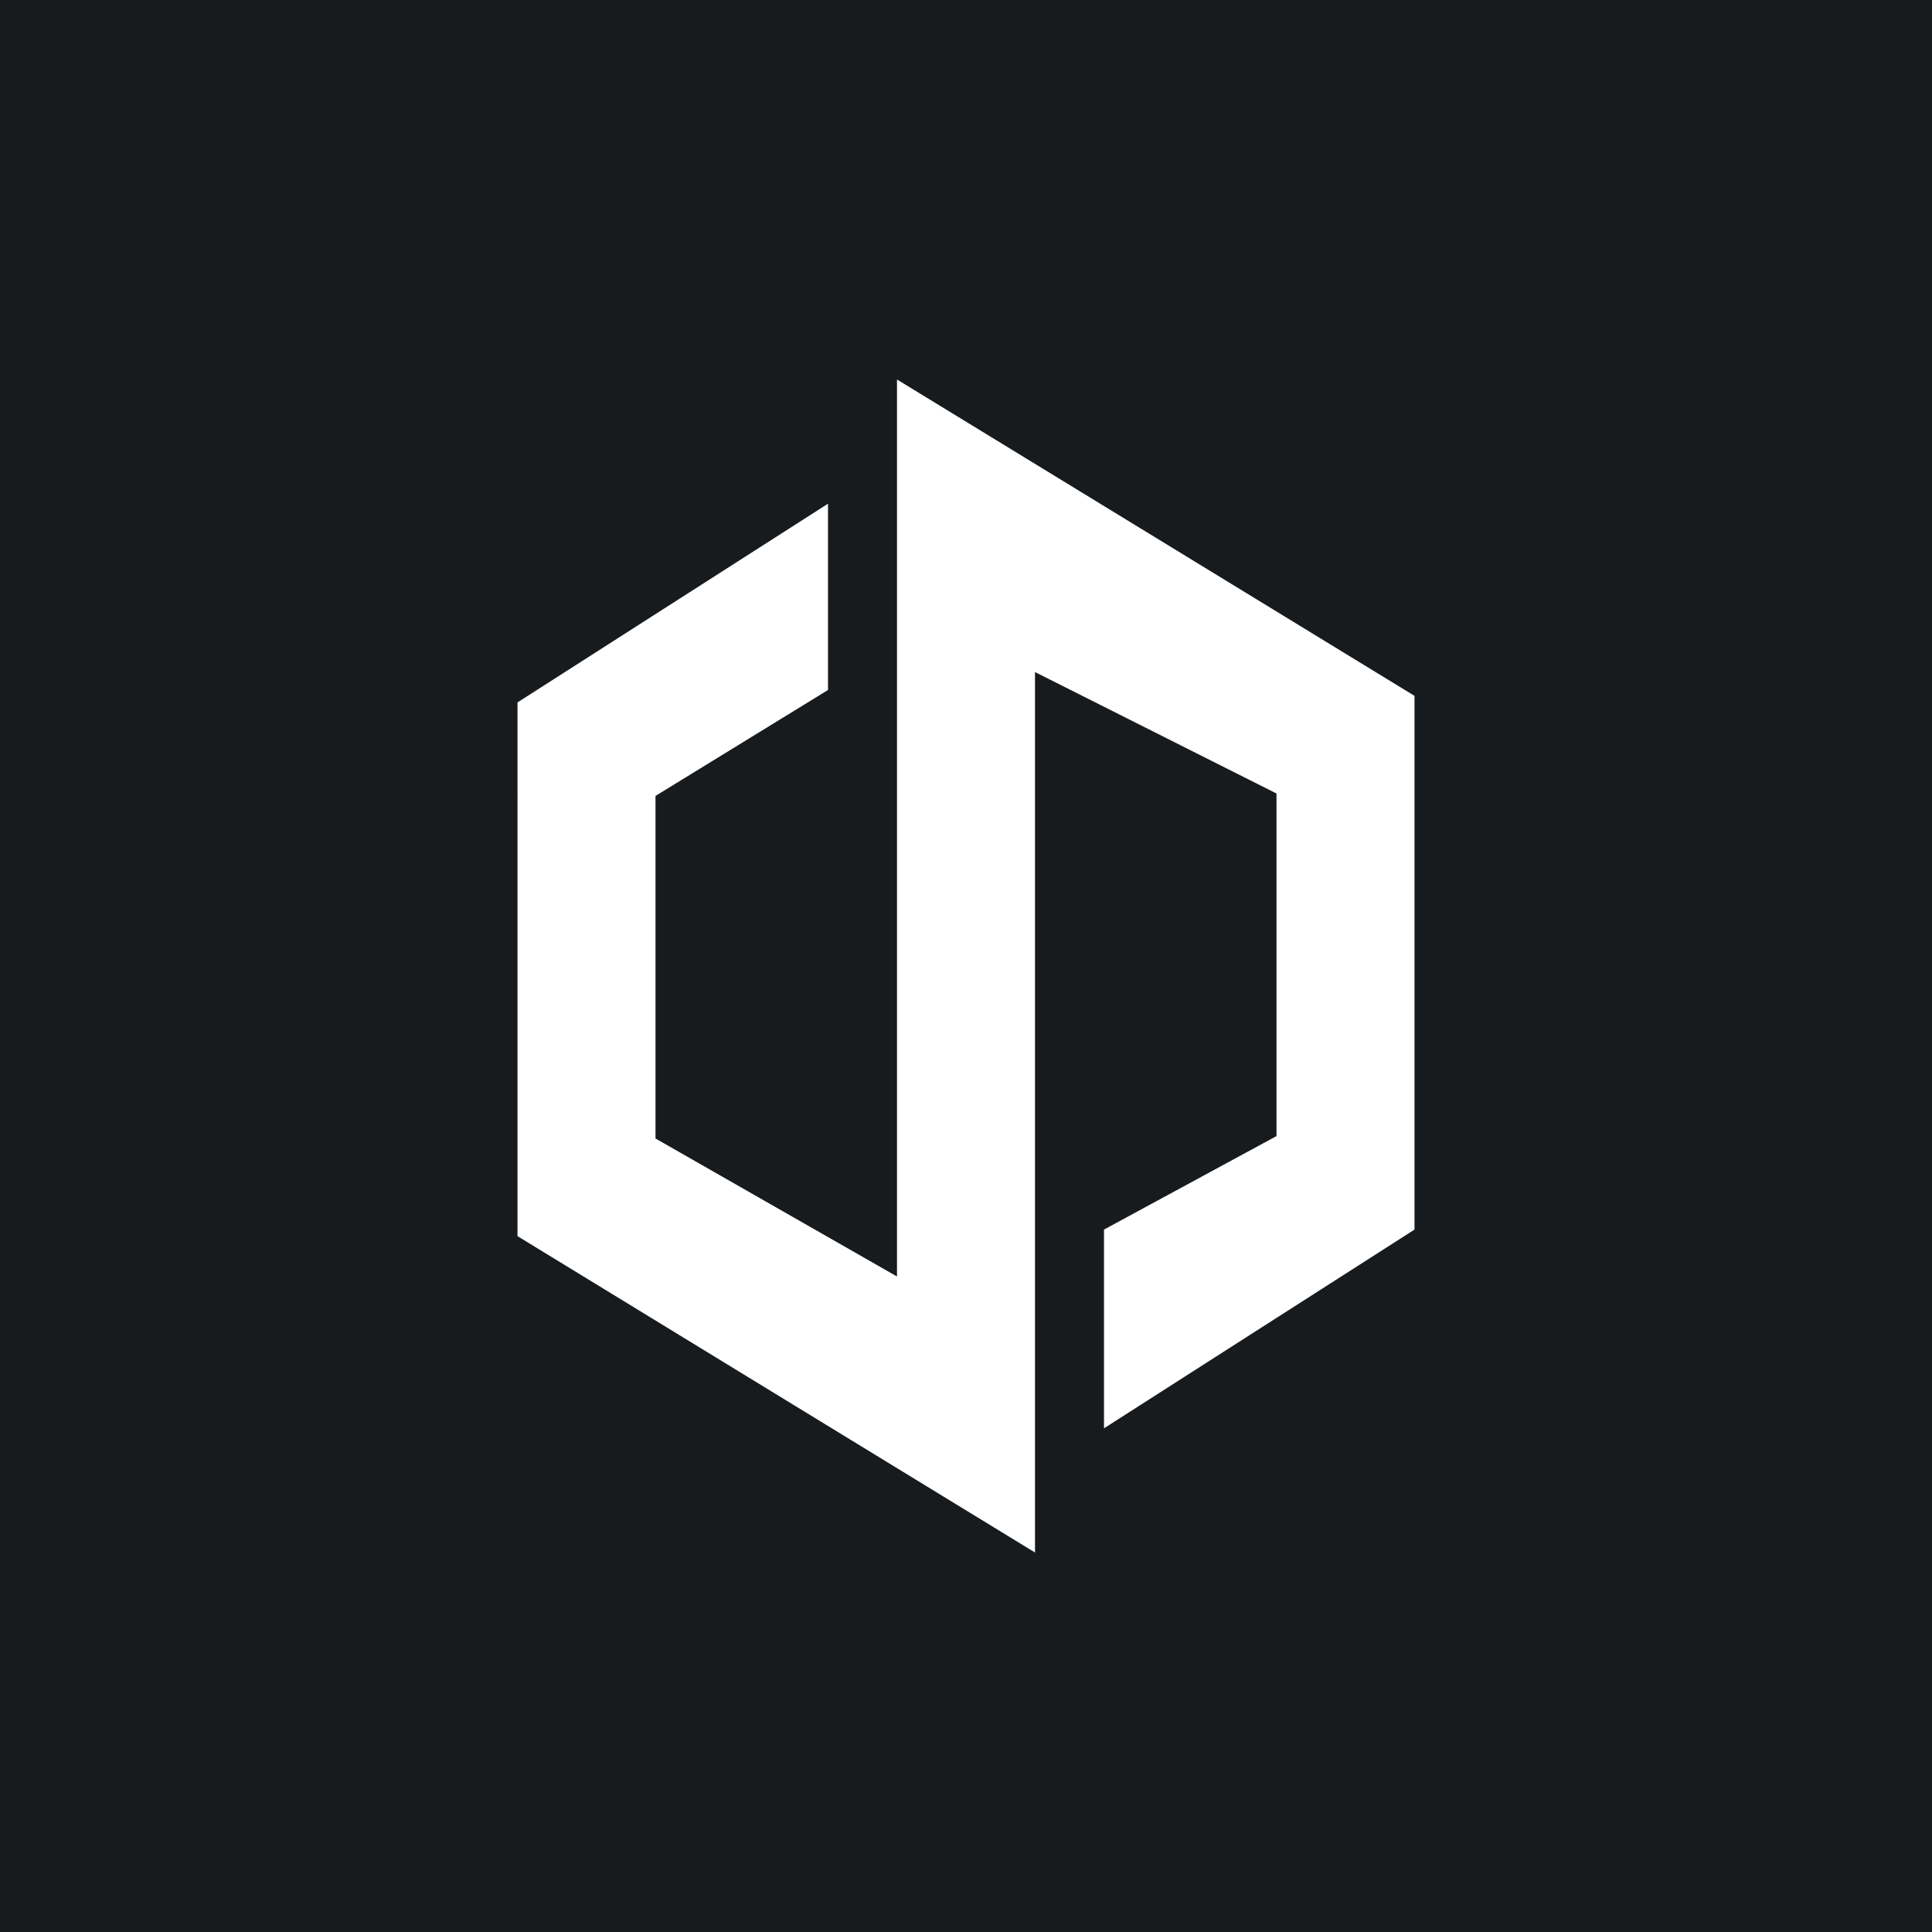
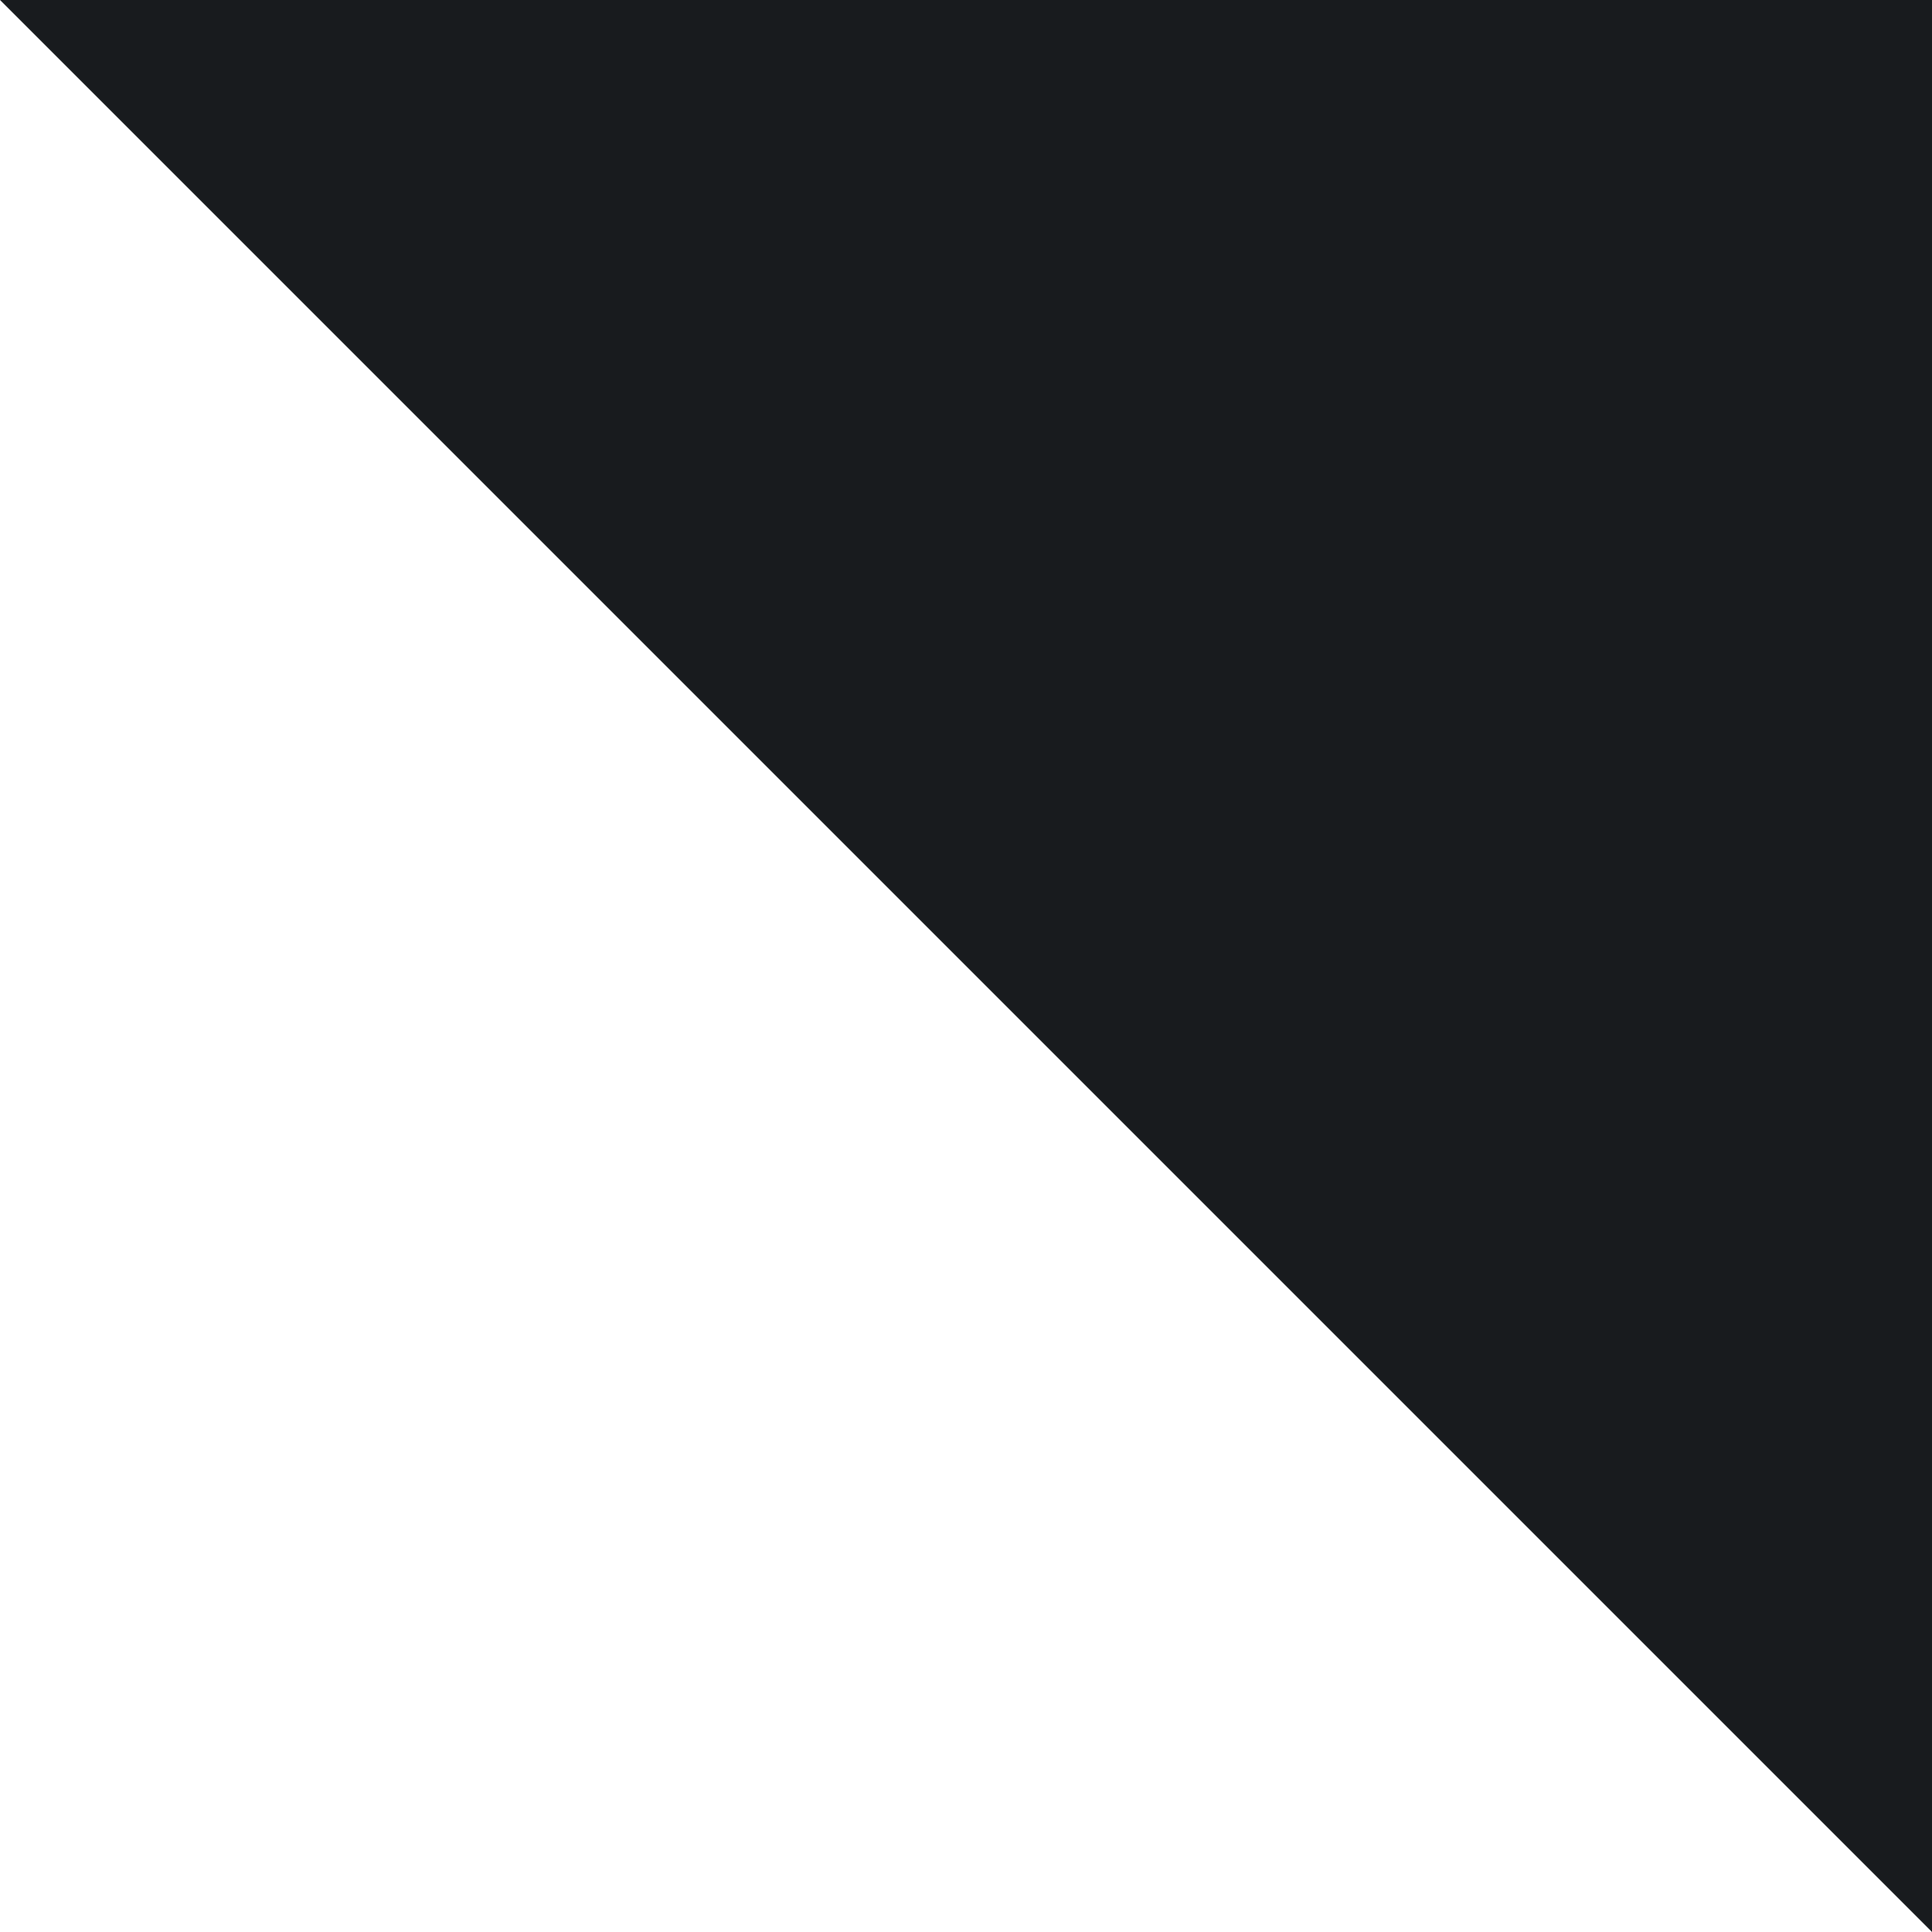
<svg xmlns="http://www.w3.org/2000/svg" width="56" height="56" viewBox="0 0 56 56">
-   <path fill="#181B1E" d="M0 0h56v56H0z" />
-   <path d="M32 41.4v-5.76l5-2.71V23l-7-3.52V45l-15-9.17V20.36l9-5.76V20l-5 3.07V33l7 4V11l15 9.17v15.47l-9 5.76Z" fill="#fff" />
+   <path fill="#181B1E" d="M0 0h56v56z" />
</svg>